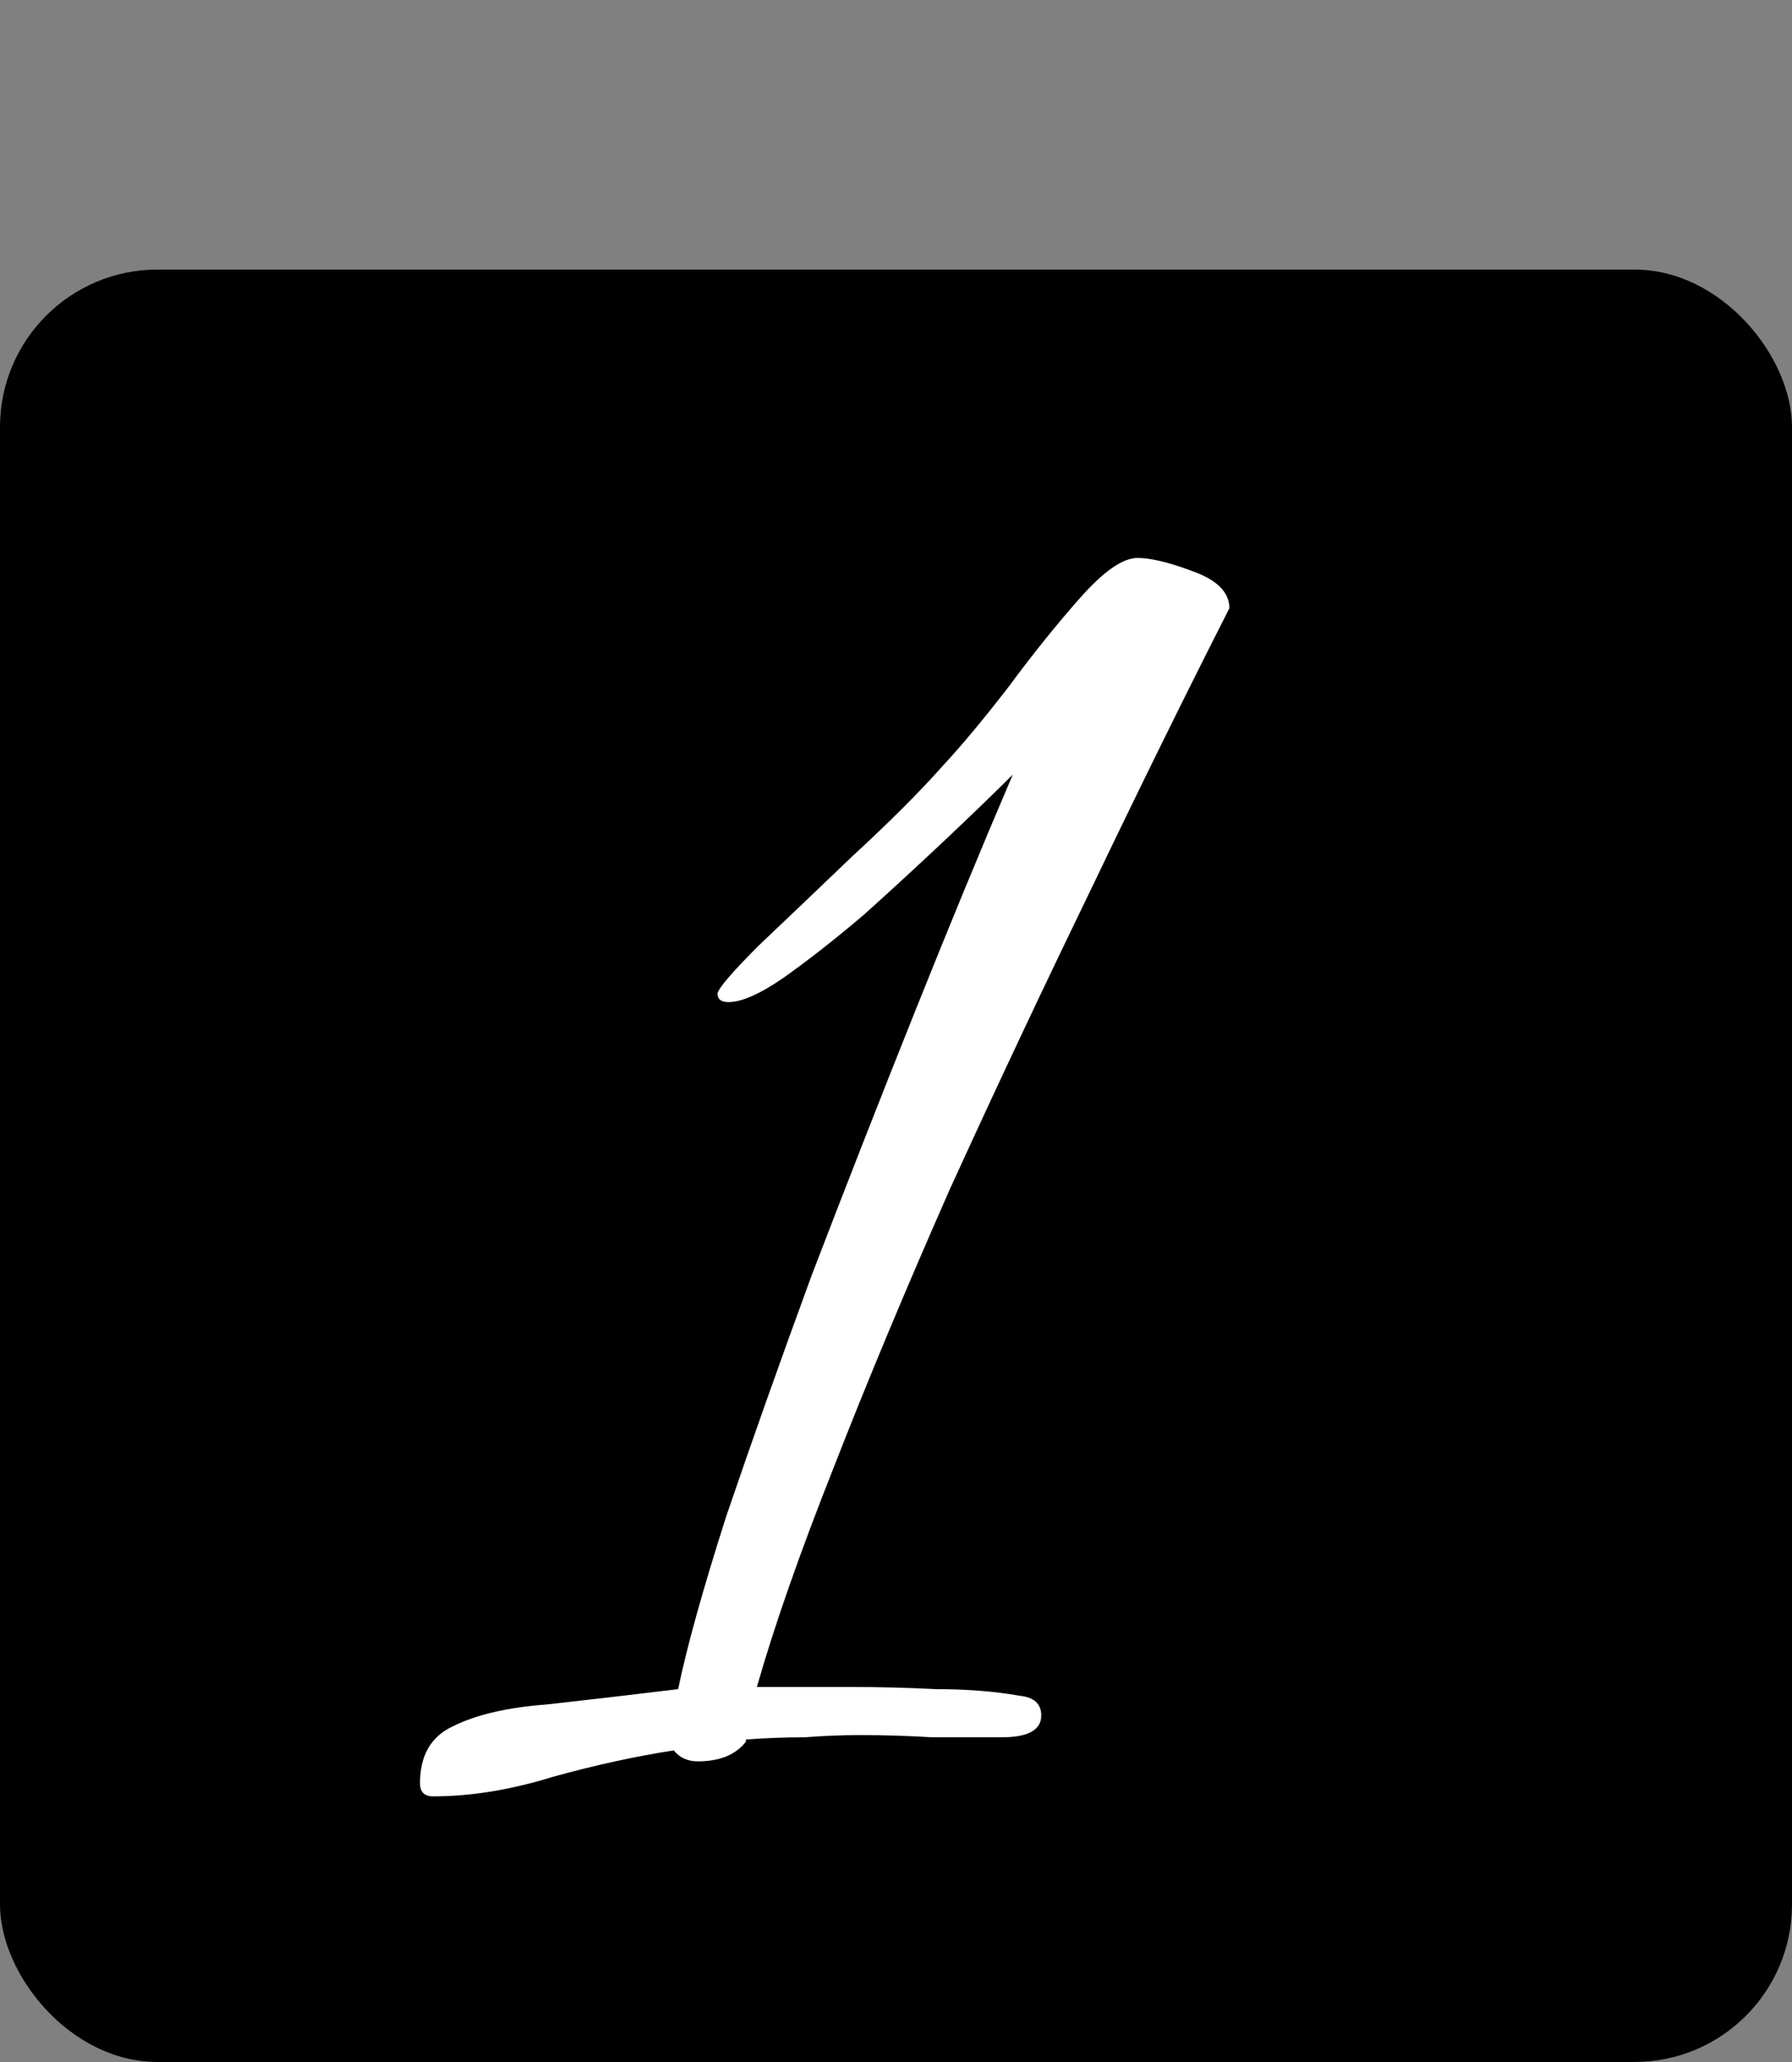
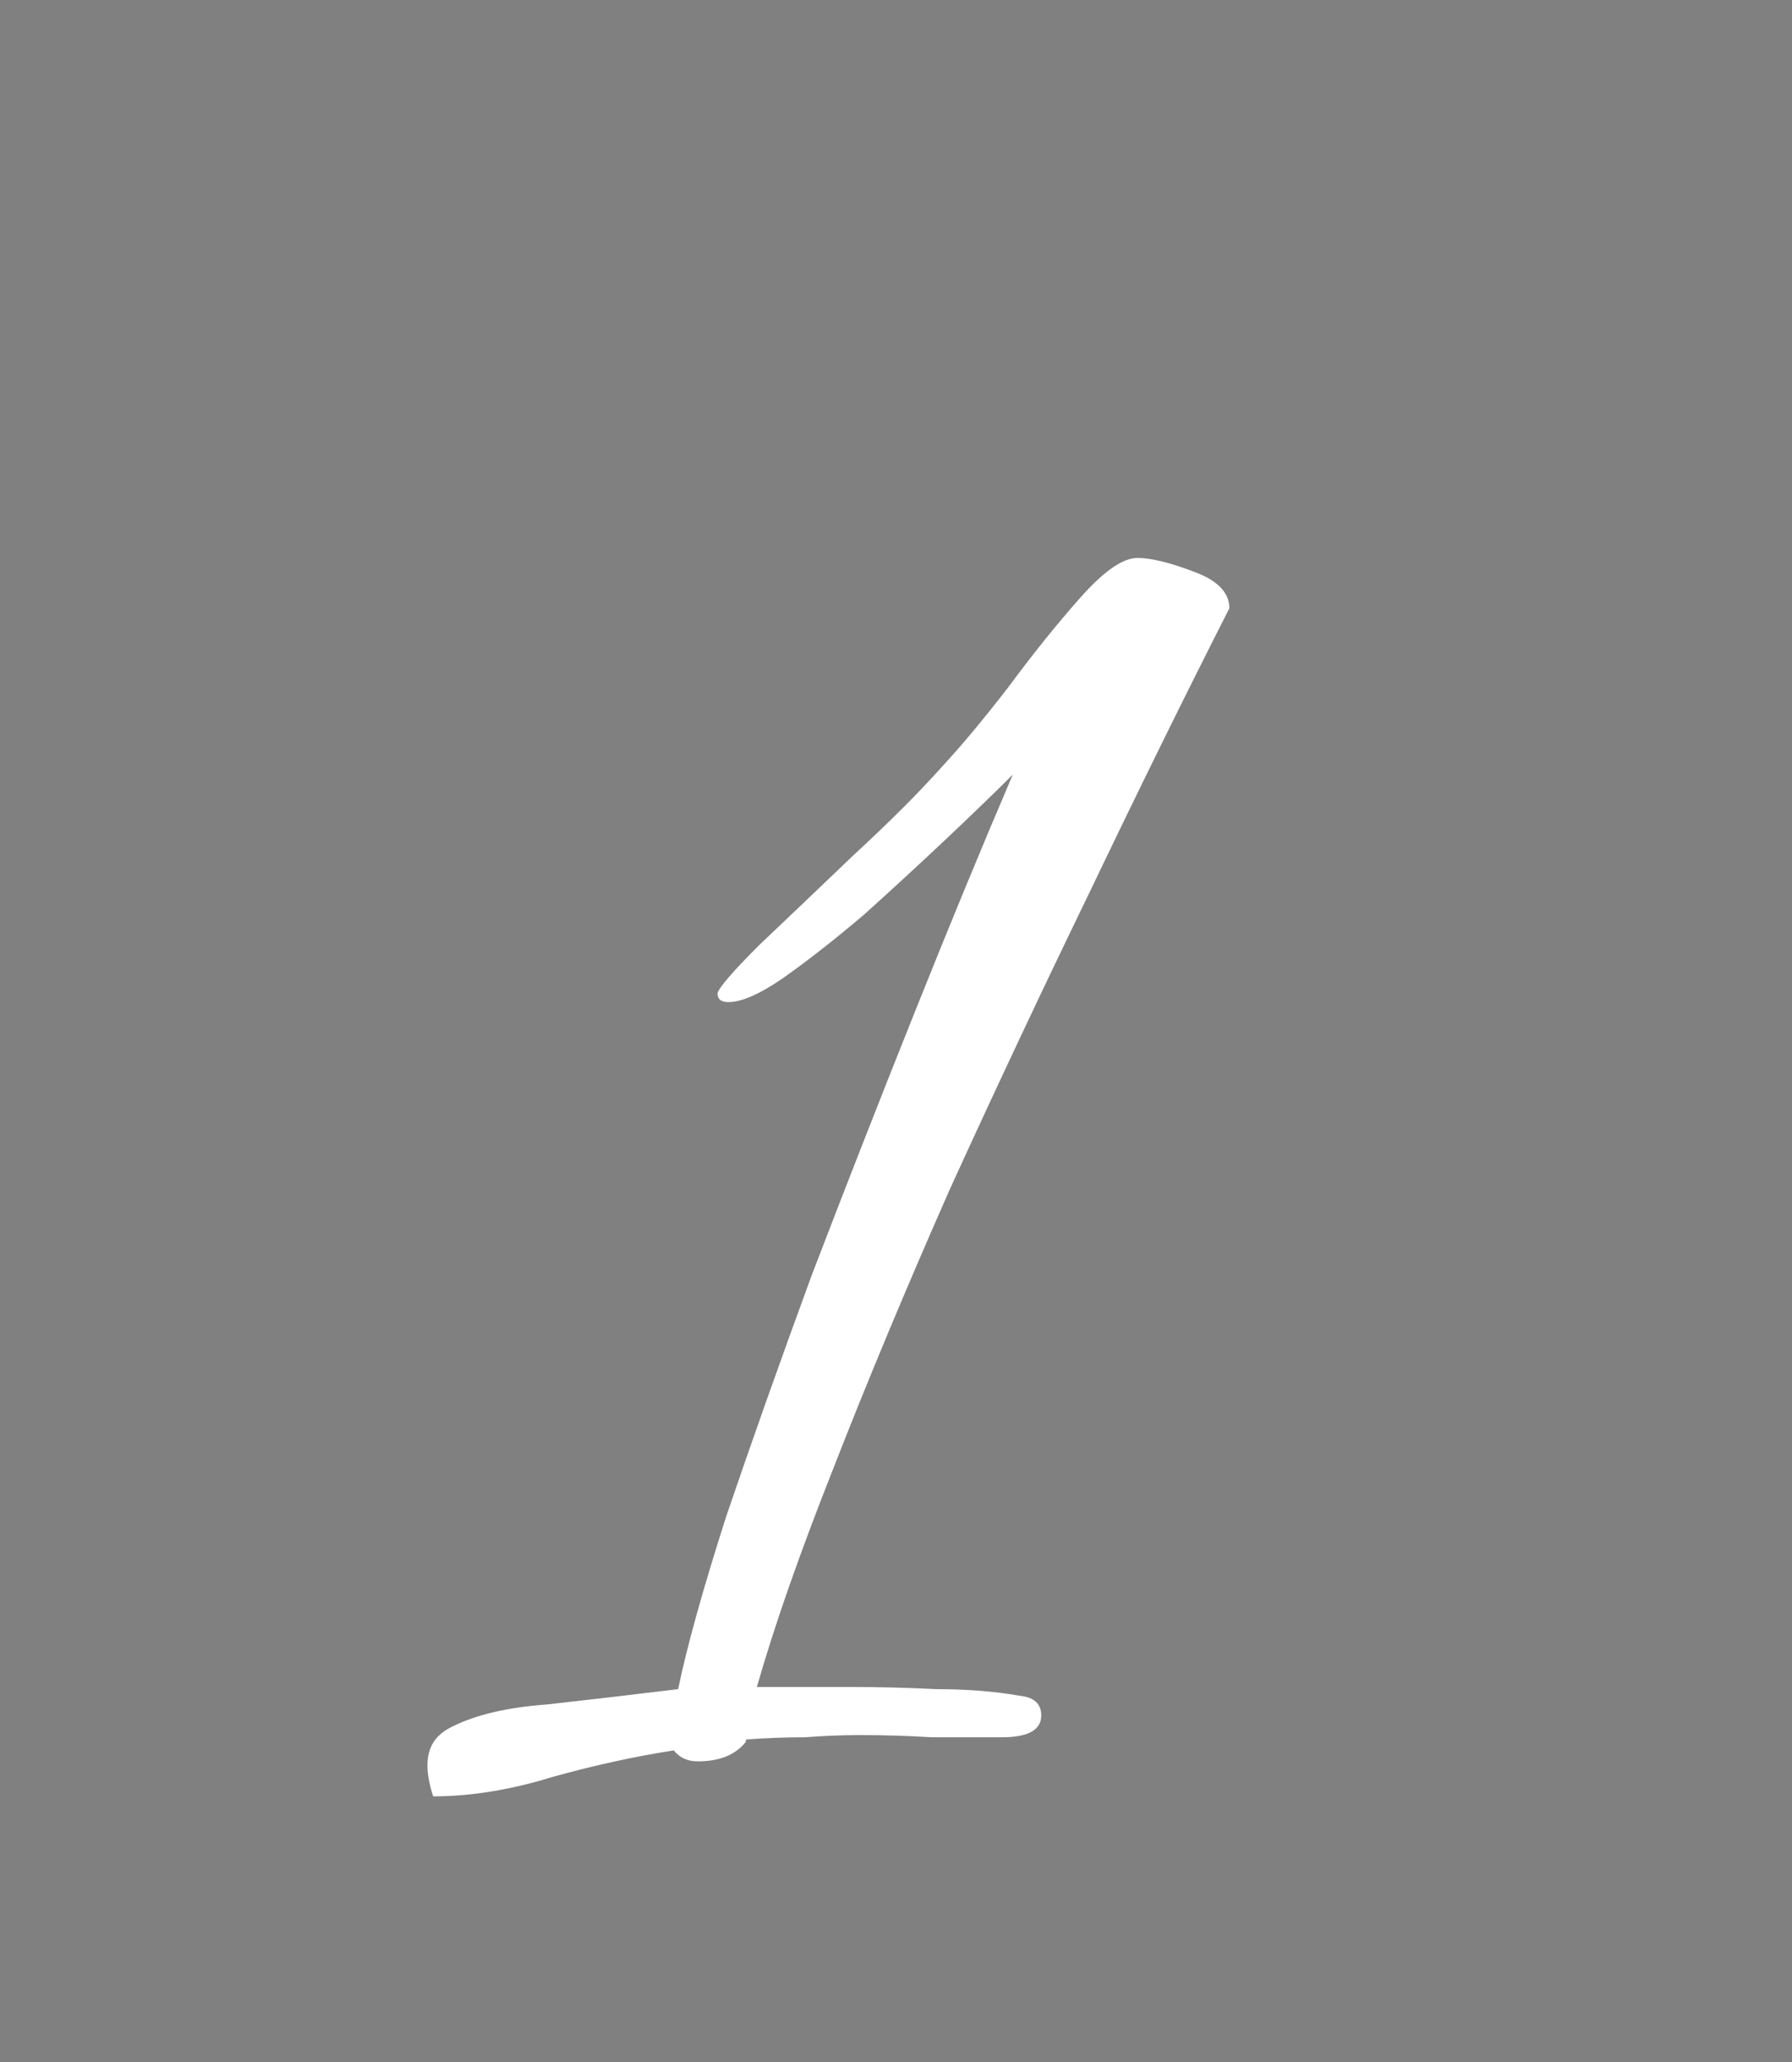
<svg xmlns="http://www.w3.org/2000/svg" width="512" height="589" viewBox="0 0 512 589" fill="none">
  <rect x="0" y="0" width="512" height="589" fill="#808080" stroke="none" />
-   <rect y="77" width="512" height="512" rx="45" fill="black" />
-   <path d="M123.75 513.125C121.25 513.125 120 511.875 120 509.375C120 501.458 123.125 496.042 129.375 493.125C136.042 489.792 145 487.708 156.25 486.875C167.5 485.625 180 484.167 193.75 482.5C196.25 470.417 200.833 453.958 207.5 433.125C214.583 412.292 222.708 389.375 231.875 364.375C241.458 339.375 251.25 314.375 261.25 289.375C271.25 264.375 280.625 241.667 289.375 221.25C284.375 226.25 278.125 232.292 270.625 239.375C263.125 246.458 255.208 253.75 246.875 261.25C238.542 268.333 230.833 274.375 223.75 279.375C217.083 283.958 211.875 286.25 208.125 286.25C206.042 286.25 205 285.417 205 283.75C205.417 282.083 209.375 277.5 216.875 270C224.792 262.5 233.75 253.958 243.75 244.375C254.167 234.792 262.708 226.25 269.375 218.75C274.792 212.917 281.042 205.417 288.125 196.25C295.208 186.667 302.083 178.125 308.75 170.625C315.417 163.125 320.833 159.375 325 159.375C328.75 159.375 333.958 160.625 340.625 163.125C347.708 165.625 351.25 169.167 351.25 173.75C338.333 199.167 325 226.25 311.25 255C297.5 283.333 284.167 311.667 271.25 340C258.75 368.333 247.708 394.792 238.125 419.375C228.542 443.542 221.25 464.375 216.25 481.875H242.5C250.833 481.875 259.167 482.083 267.5 482.5C276.25 482.5 284.167 483.125 291.25 484.375C295.417 484.792 297.5 486.667 297.5 490C297.5 494.167 293.75 496.25 286.25 496.25C280 496.25 273.333 496.25 266.25 496.25C259.583 495.833 252.708 495.625 245.625 495.625C240.625 495.625 235.417 495.833 230 496.25C224.583 496.25 218.958 496.458 213.125 496.875V497.5C210.208 501.25 205.625 503.125 199.375 503.125C196.458 503.125 194.167 502.083 192.5 500C181.667 501.667 170.208 504.167 158.125 507.5C146.042 511.25 134.583 513.125 123.75 513.125Z" fill="white" />
+   <path d="M123.75 513.125C120 501.458 123.125 496.042 129.375 493.125C136.042 489.792 145 487.708 156.25 486.875C167.5 485.625 180 484.167 193.75 482.5C196.25 470.417 200.833 453.958 207.5 433.125C214.583 412.292 222.708 389.375 231.875 364.375C241.458 339.375 251.25 314.375 261.25 289.375C271.25 264.375 280.625 241.667 289.375 221.25C284.375 226.25 278.125 232.292 270.625 239.375C263.125 246.458 255.208 253.75 246.875 261.25C238.542 268.333 230.833 274.375 223.75 279.375C217.083 283.958 211.875 286.25 208.125 286.25C206.042 286.25 205 285.417 205 283.75C205.417 282.083 209.375 277.5 216.875 270C224.792 262.5 233.75 253.958 243.75 244.375C254.167 234.792 262.708 226.25 269.375 218.75C274.792 212.917 281.042 205.417 288.125 196.25C295.208 186.667 302.083 178.125 308.75 170.625C315.417 163.125 320.833 159.375 325 159.375C328.75 159.375 333.958 160.625 340.625 163.125C347.708 165.625 351.25 169.167 351.25 173.75C338.333 199.167 325 226.25 311.25 255C297.5 283.333 284.167 311.667 271.25 340C258.75 368.333 247.708 394.792 238.125 419.375C228.542 443.542 221.25 464.375 216.25 481.875H242.5C250.833 481.875 259.167 482.083 267.5 482.5C276.25 482.5 284.167 483.125 291.25 484.375C295.417 484.792 297.5 486.667 297.5 490C297.5 494.167 293.75 496.25 286.25 496.25C280 496.25 273.333 496.25 266.25 496.25C259.583 495.833 252.708 495.625 245.625 495.625C240.625 495.625 235.417 495.833 230 496.25C224.583 496.25 218.958 496.458 213.125 496.875V497.5C210.208 501.25 205.625 503.125 199.375 503.125C196.458 503.125 194.167 502.083 192.5 500C181.667 501.667 170.208 504.167 158.125 507.5C146.042 511.25 134.583 513.125 123.75 513.125Z" fill="white" />
</svg>